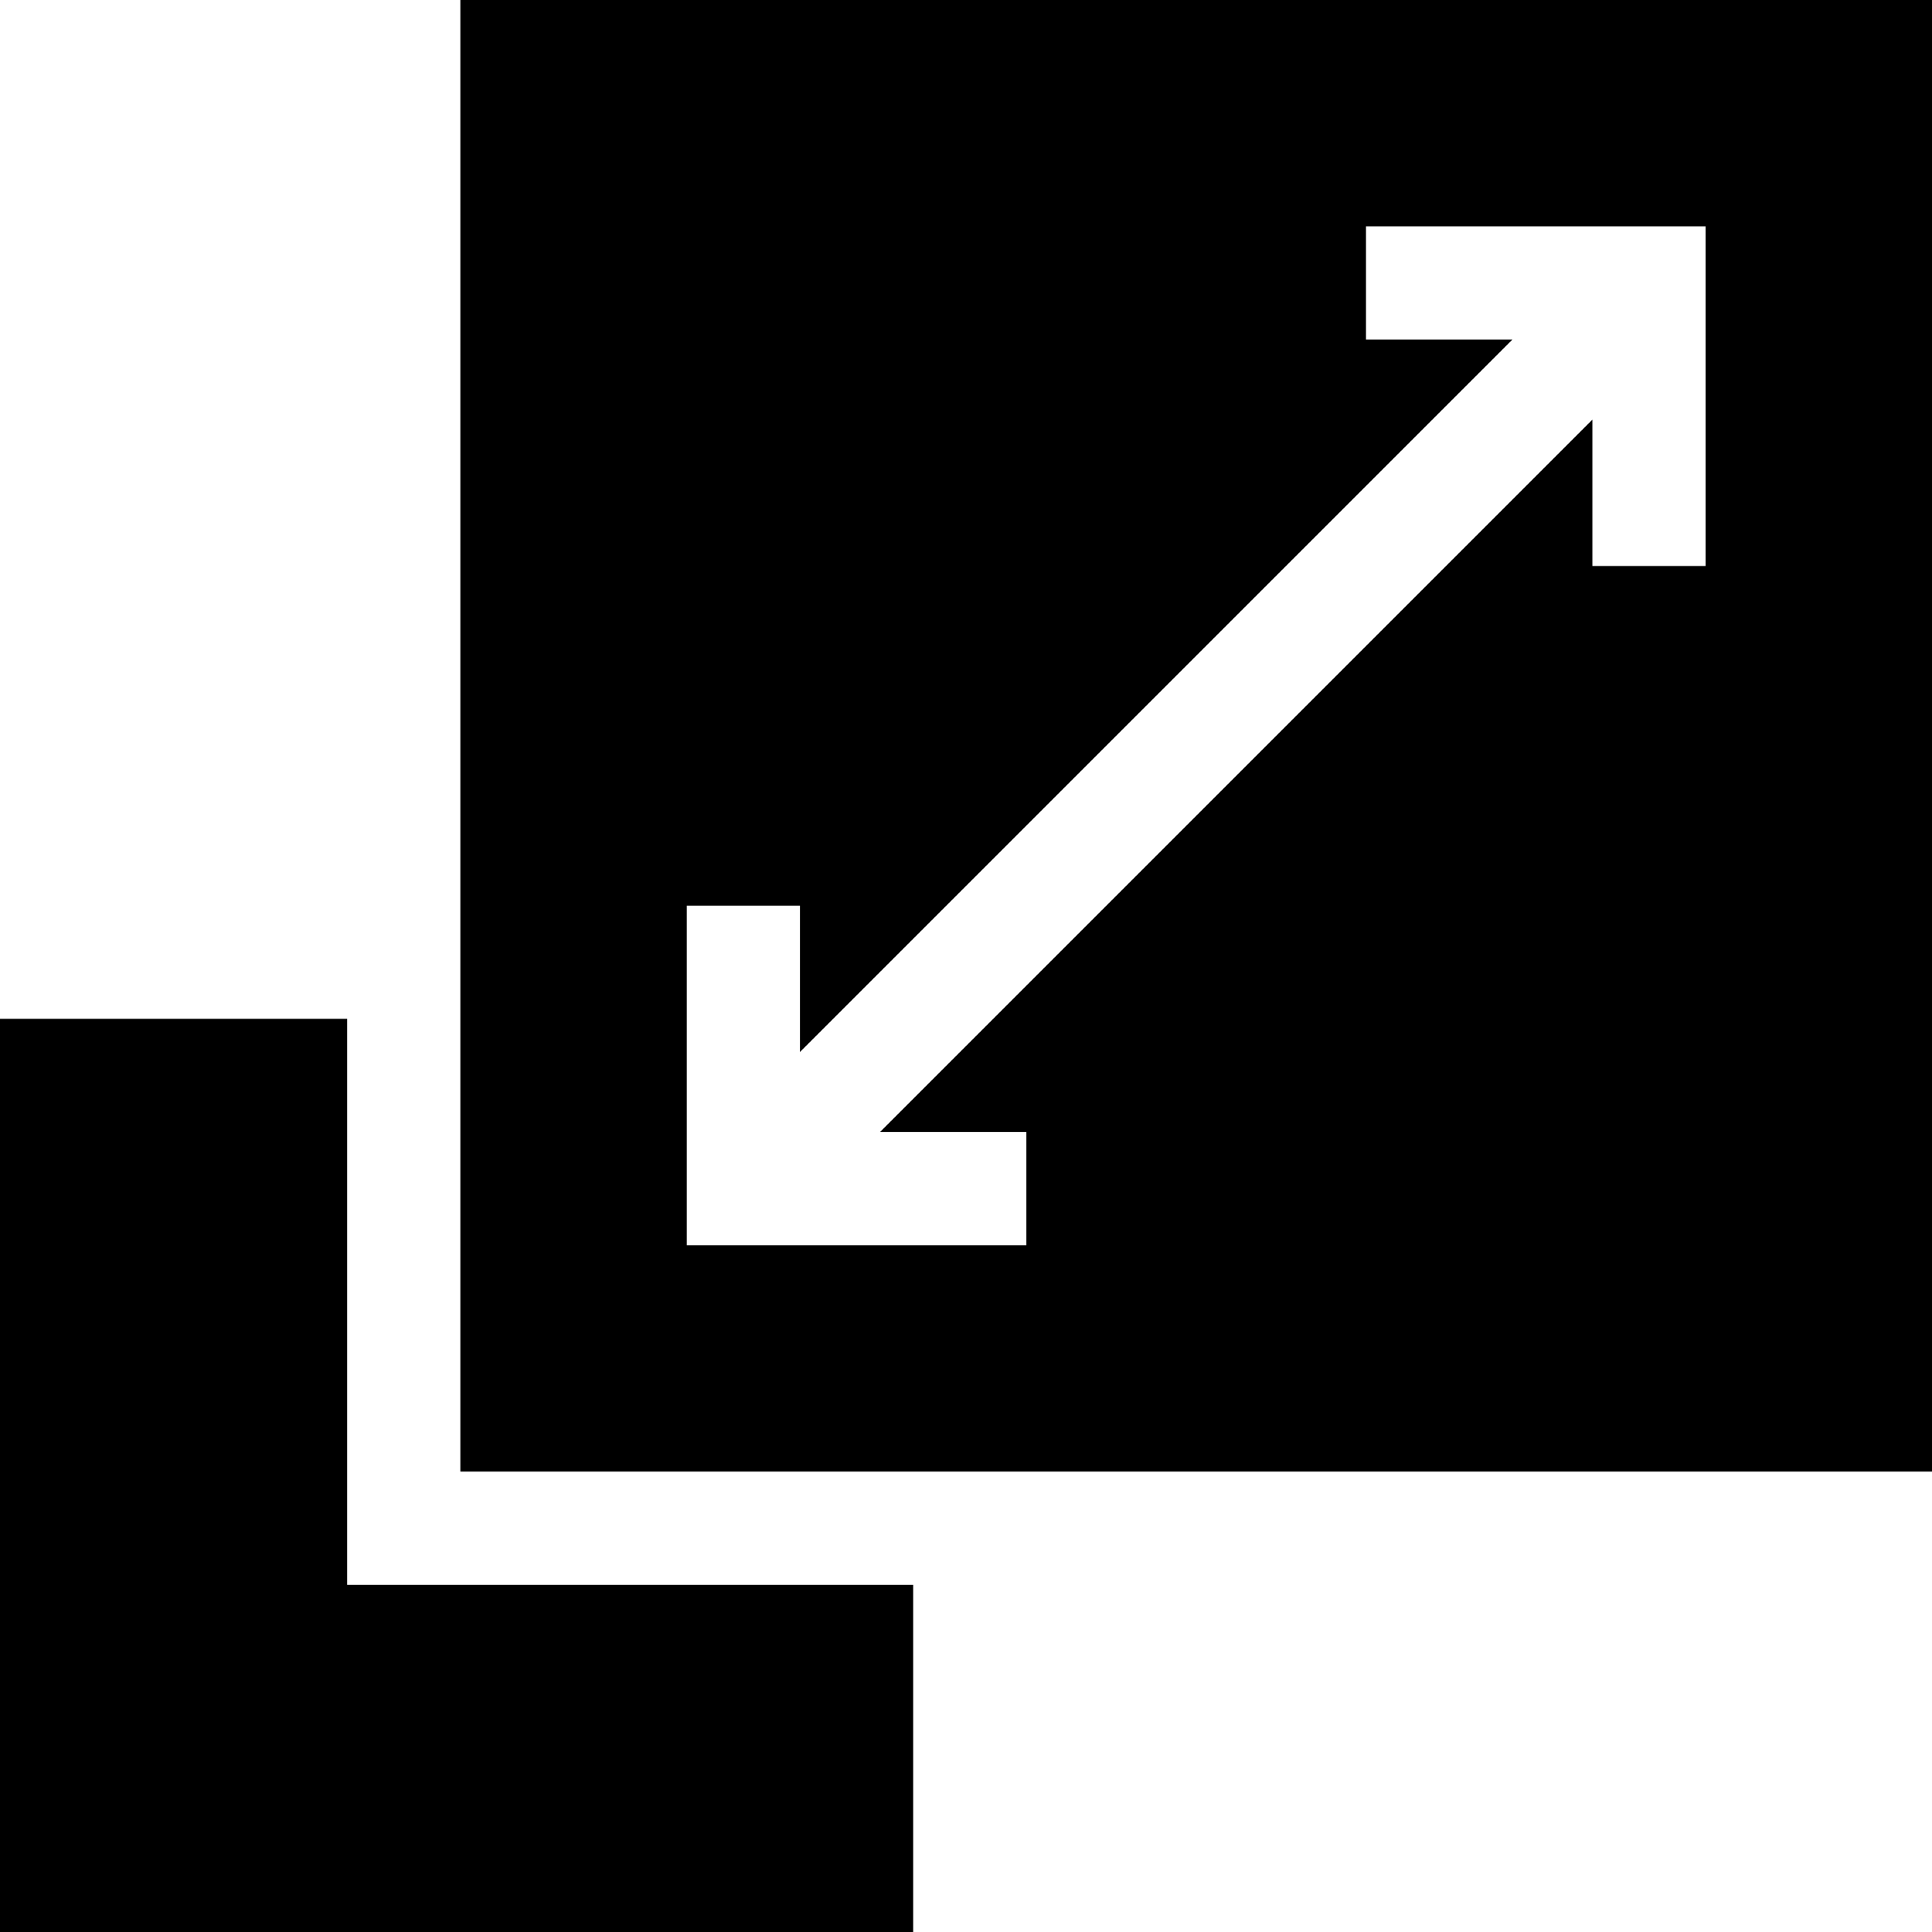
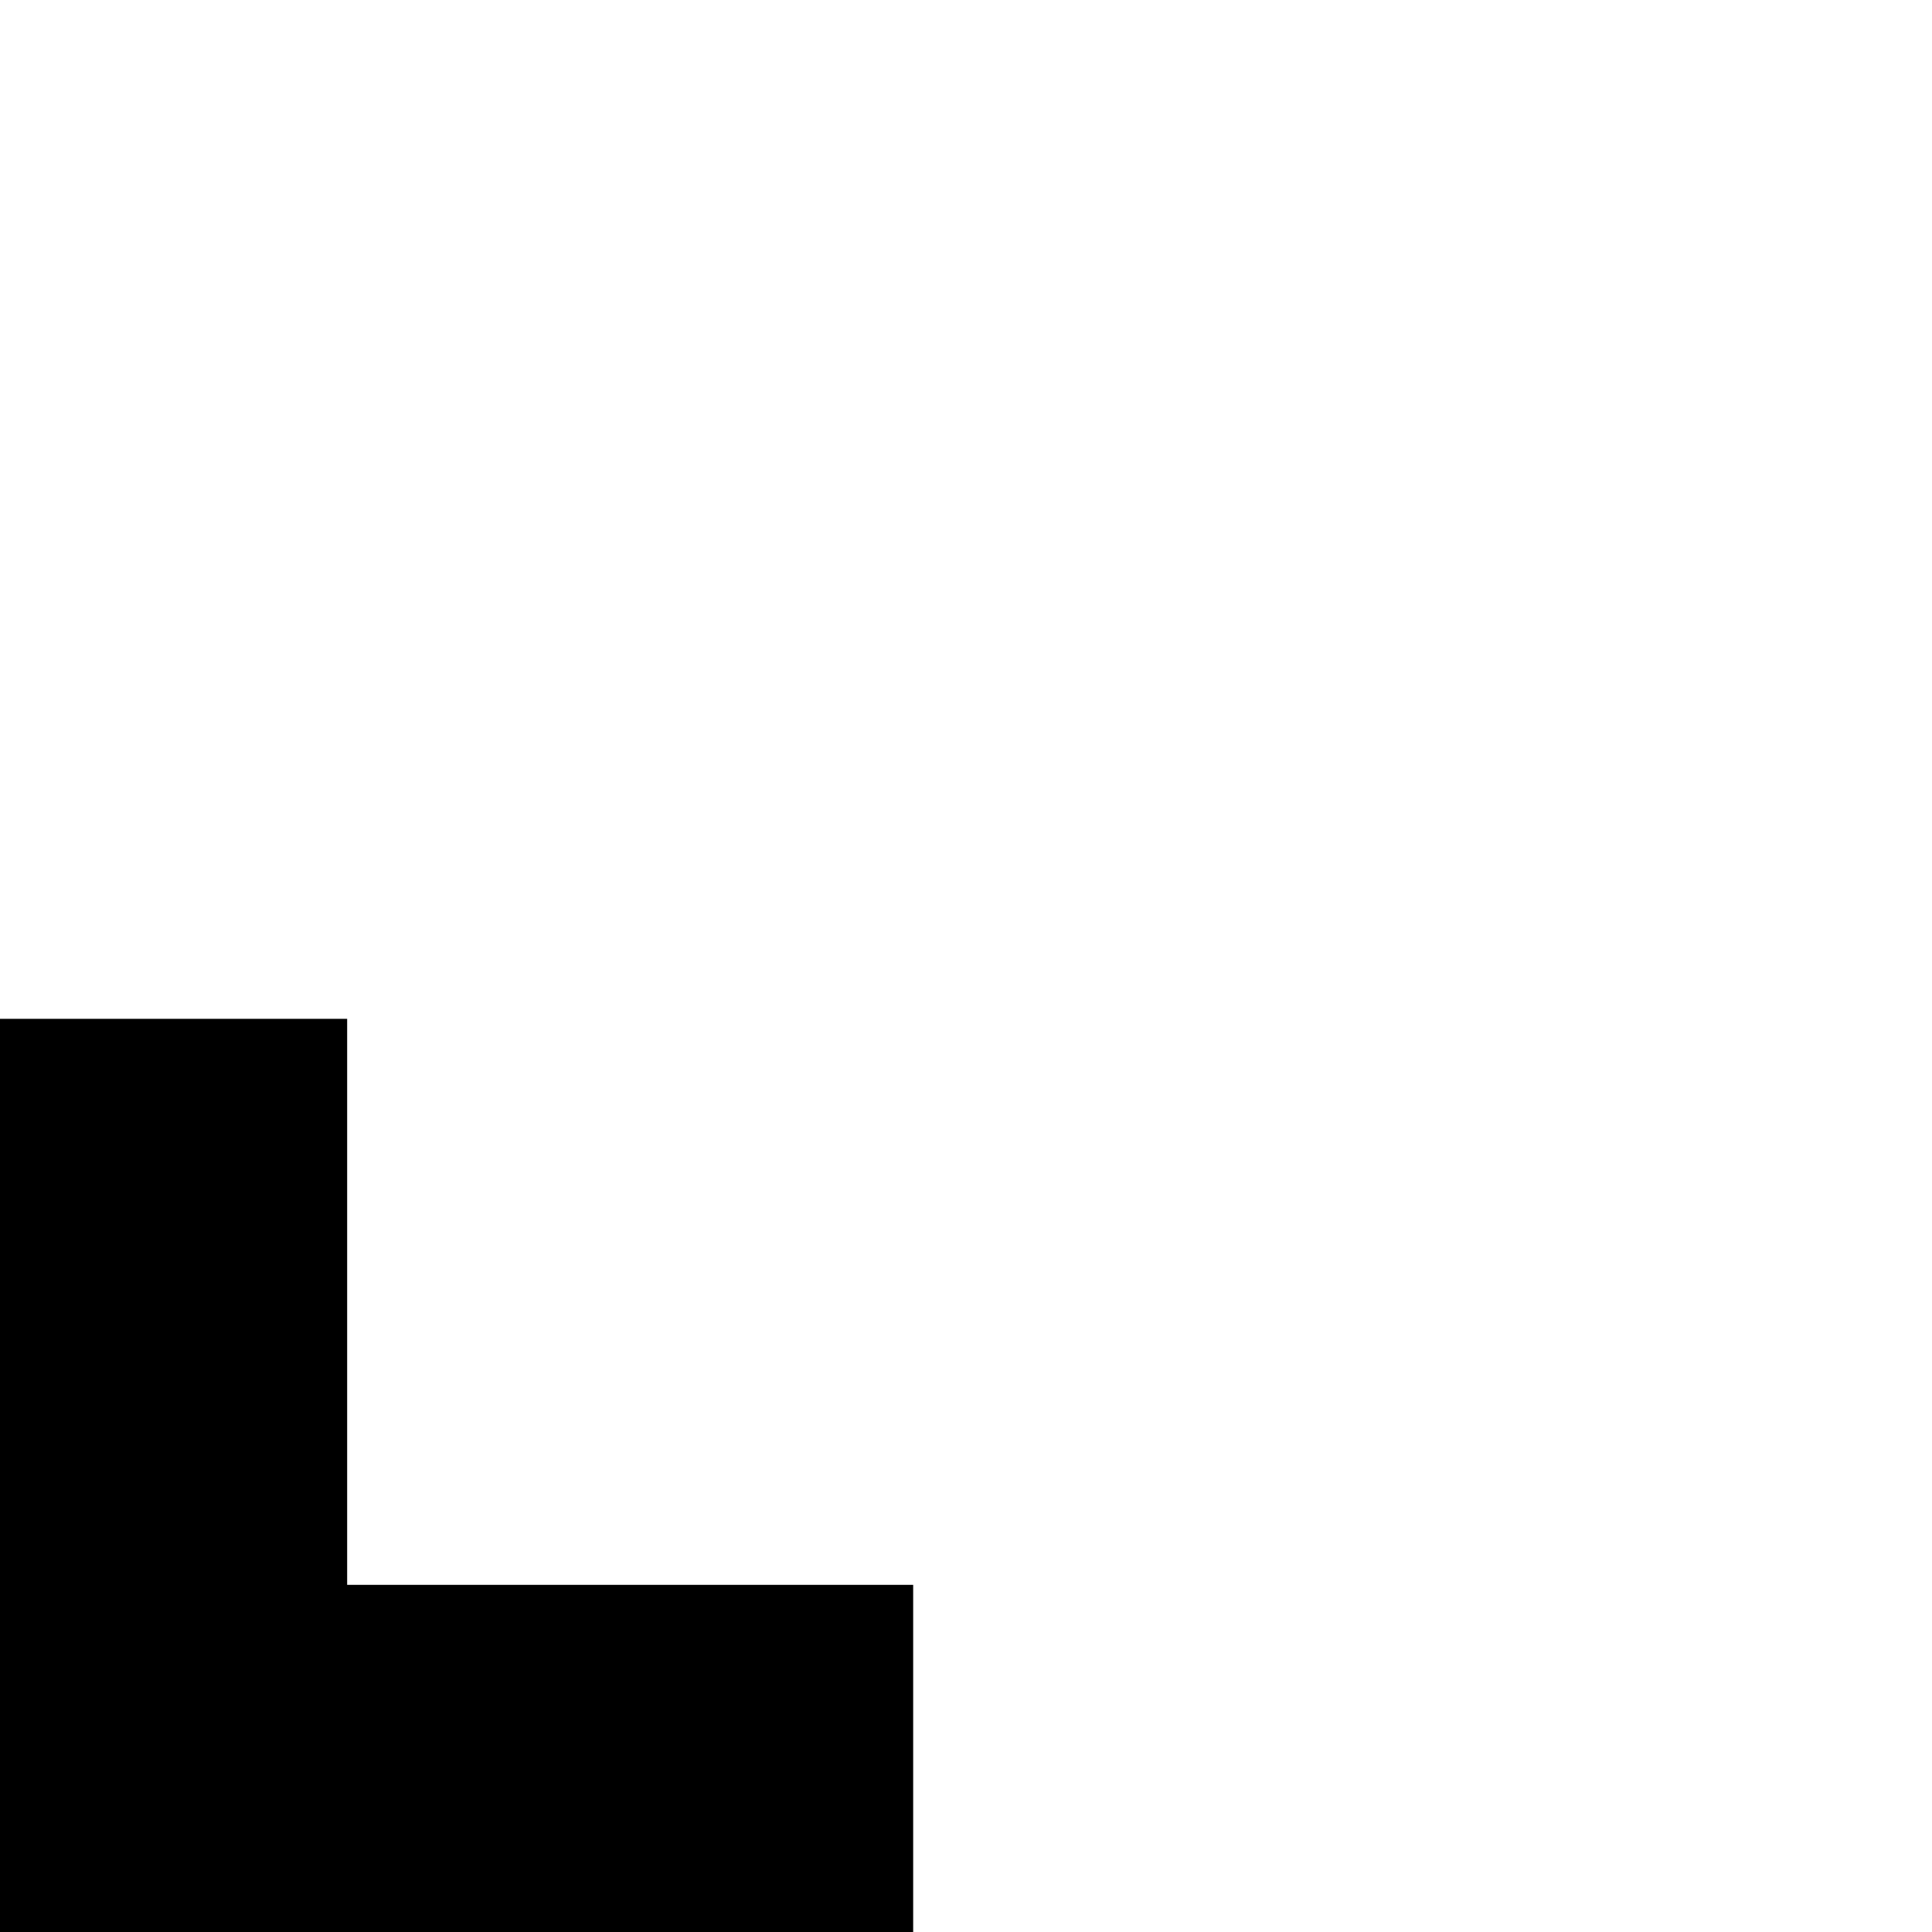
<svg xmlns="http://www.w3.org/2000/svg" id="Capa_1" enable-background="new 0 0 512 512" height="512" viewBox="0 0 512 512" width="512">
  <g>
-     <path d="m122 0v390h390v-390zm330 150h-30v-38.789l-188.789 188.789h38.789v30h-90v-90h30v38.789l188.789-188.789h-38.789v-30h90z" />
    <path d="m92 420v-150h-92v242h242v-92z" />
  </g>
</svg>